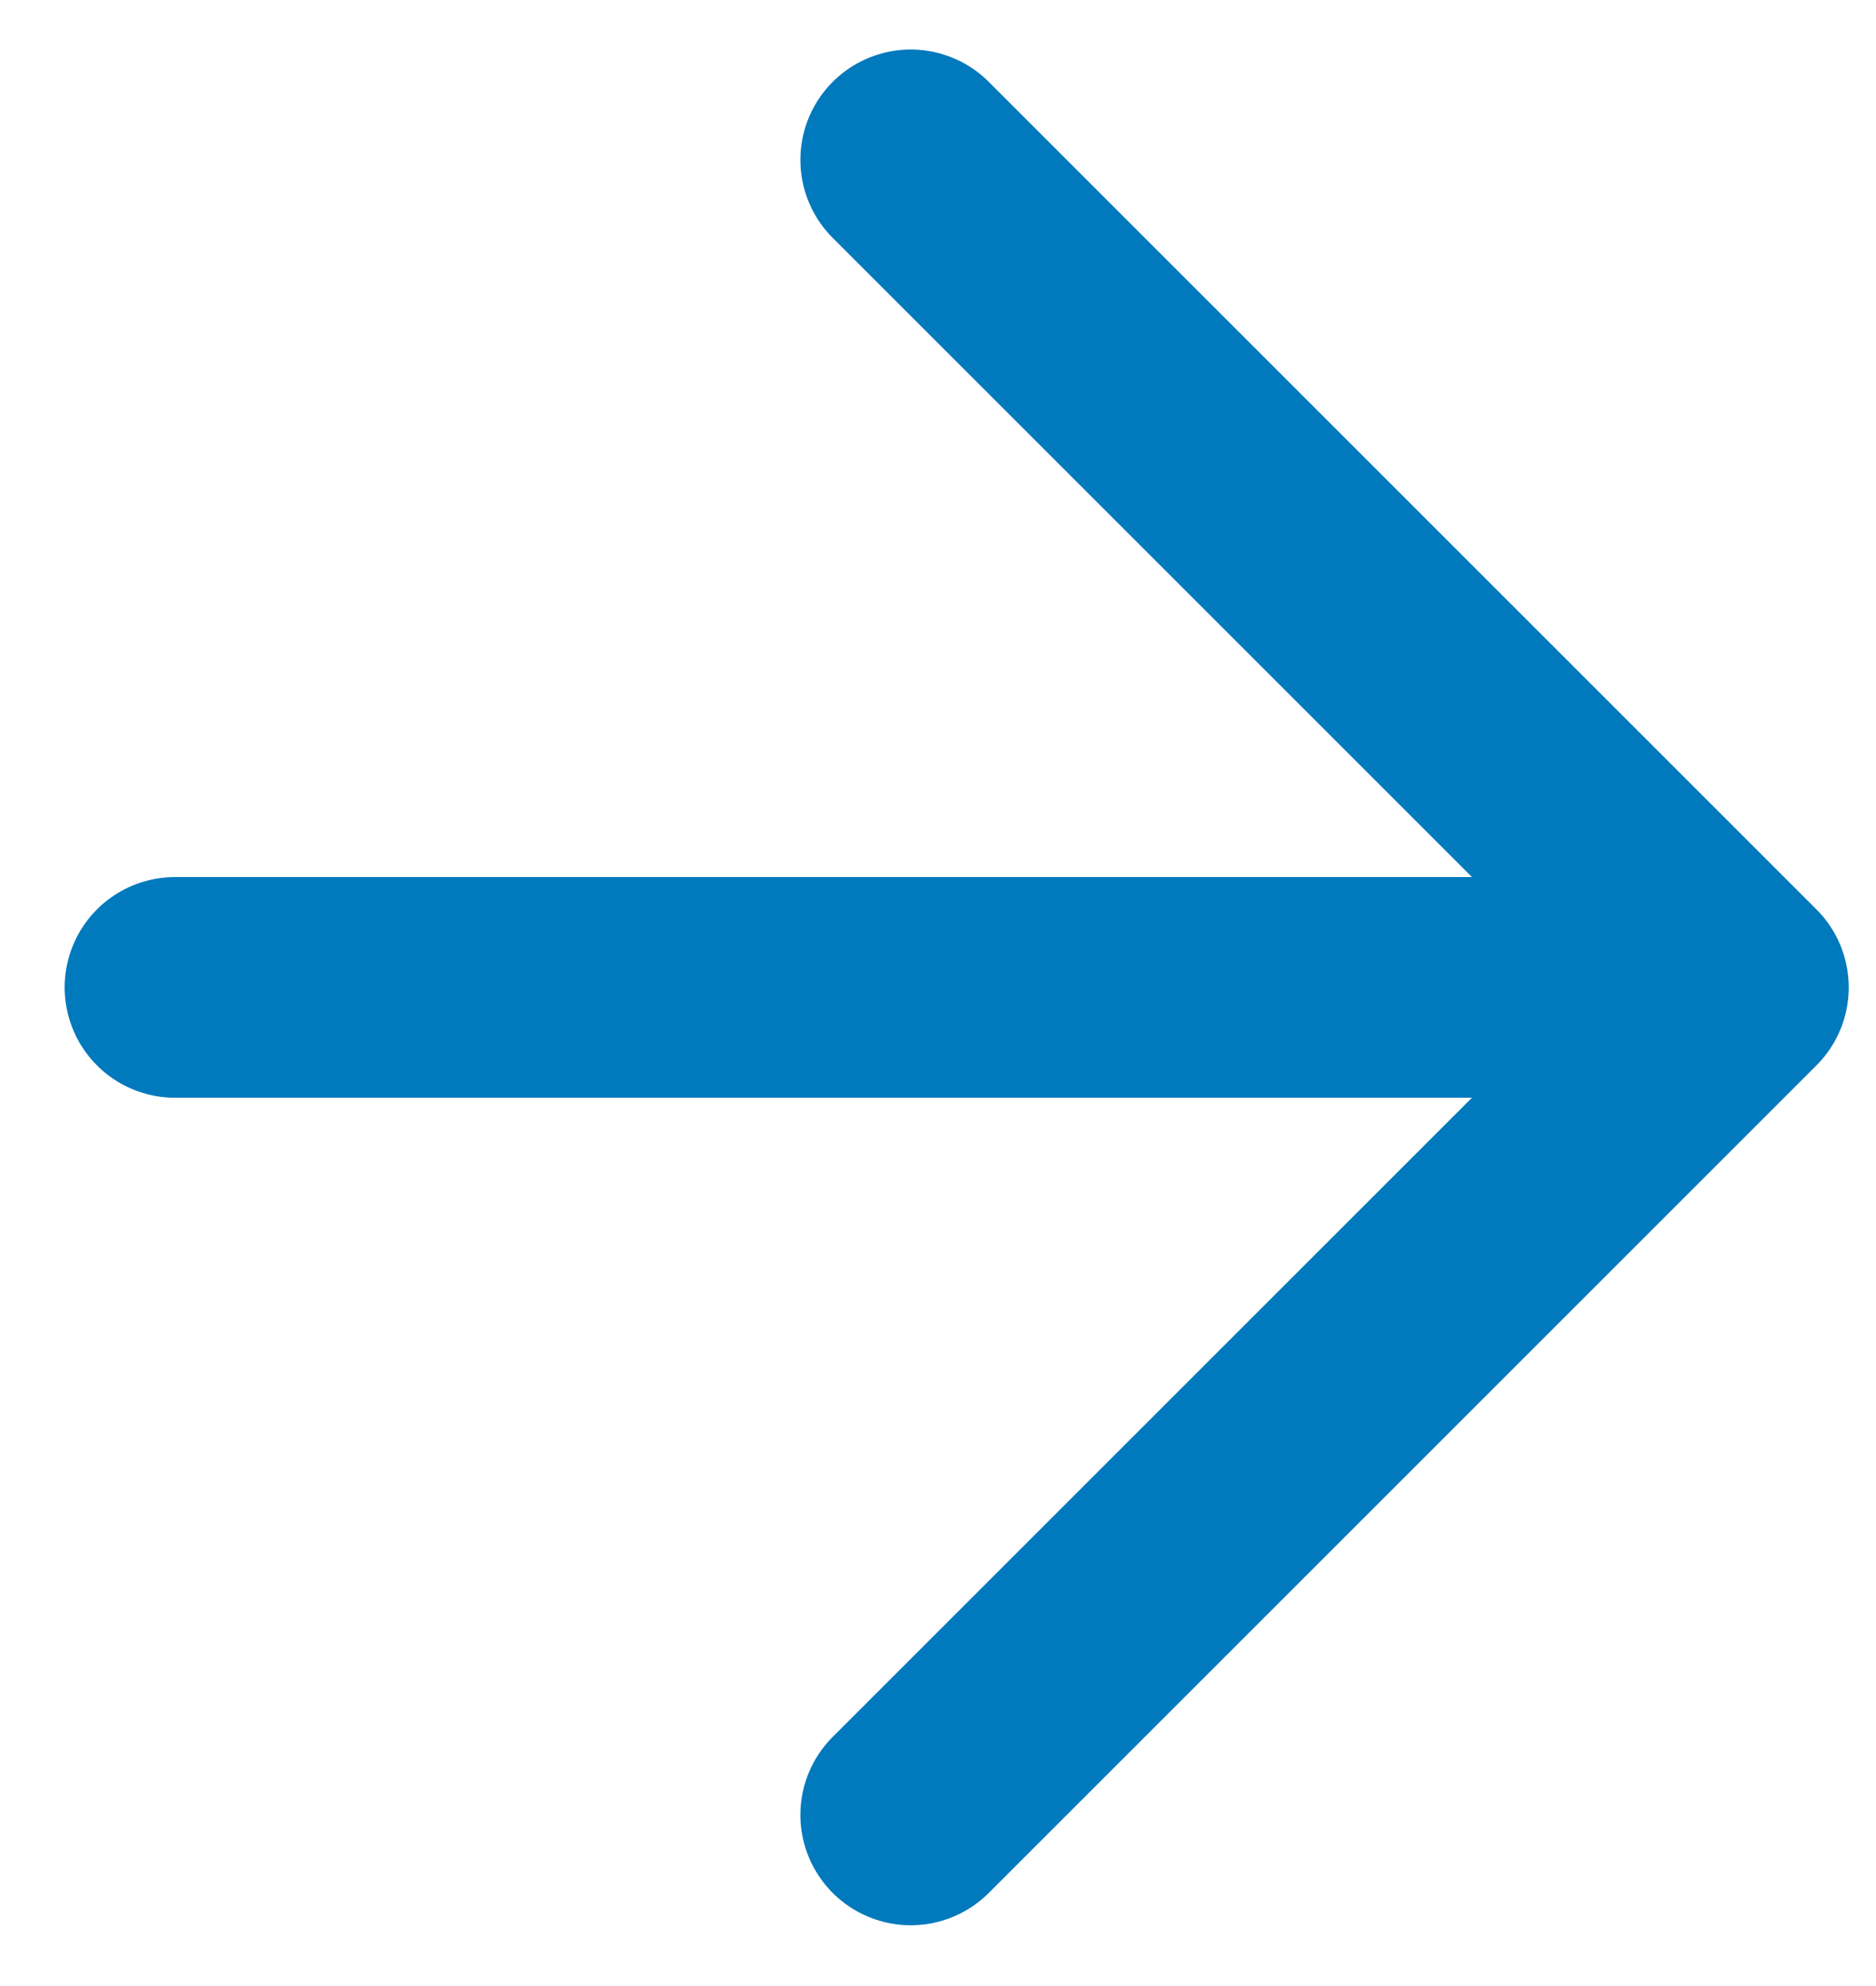
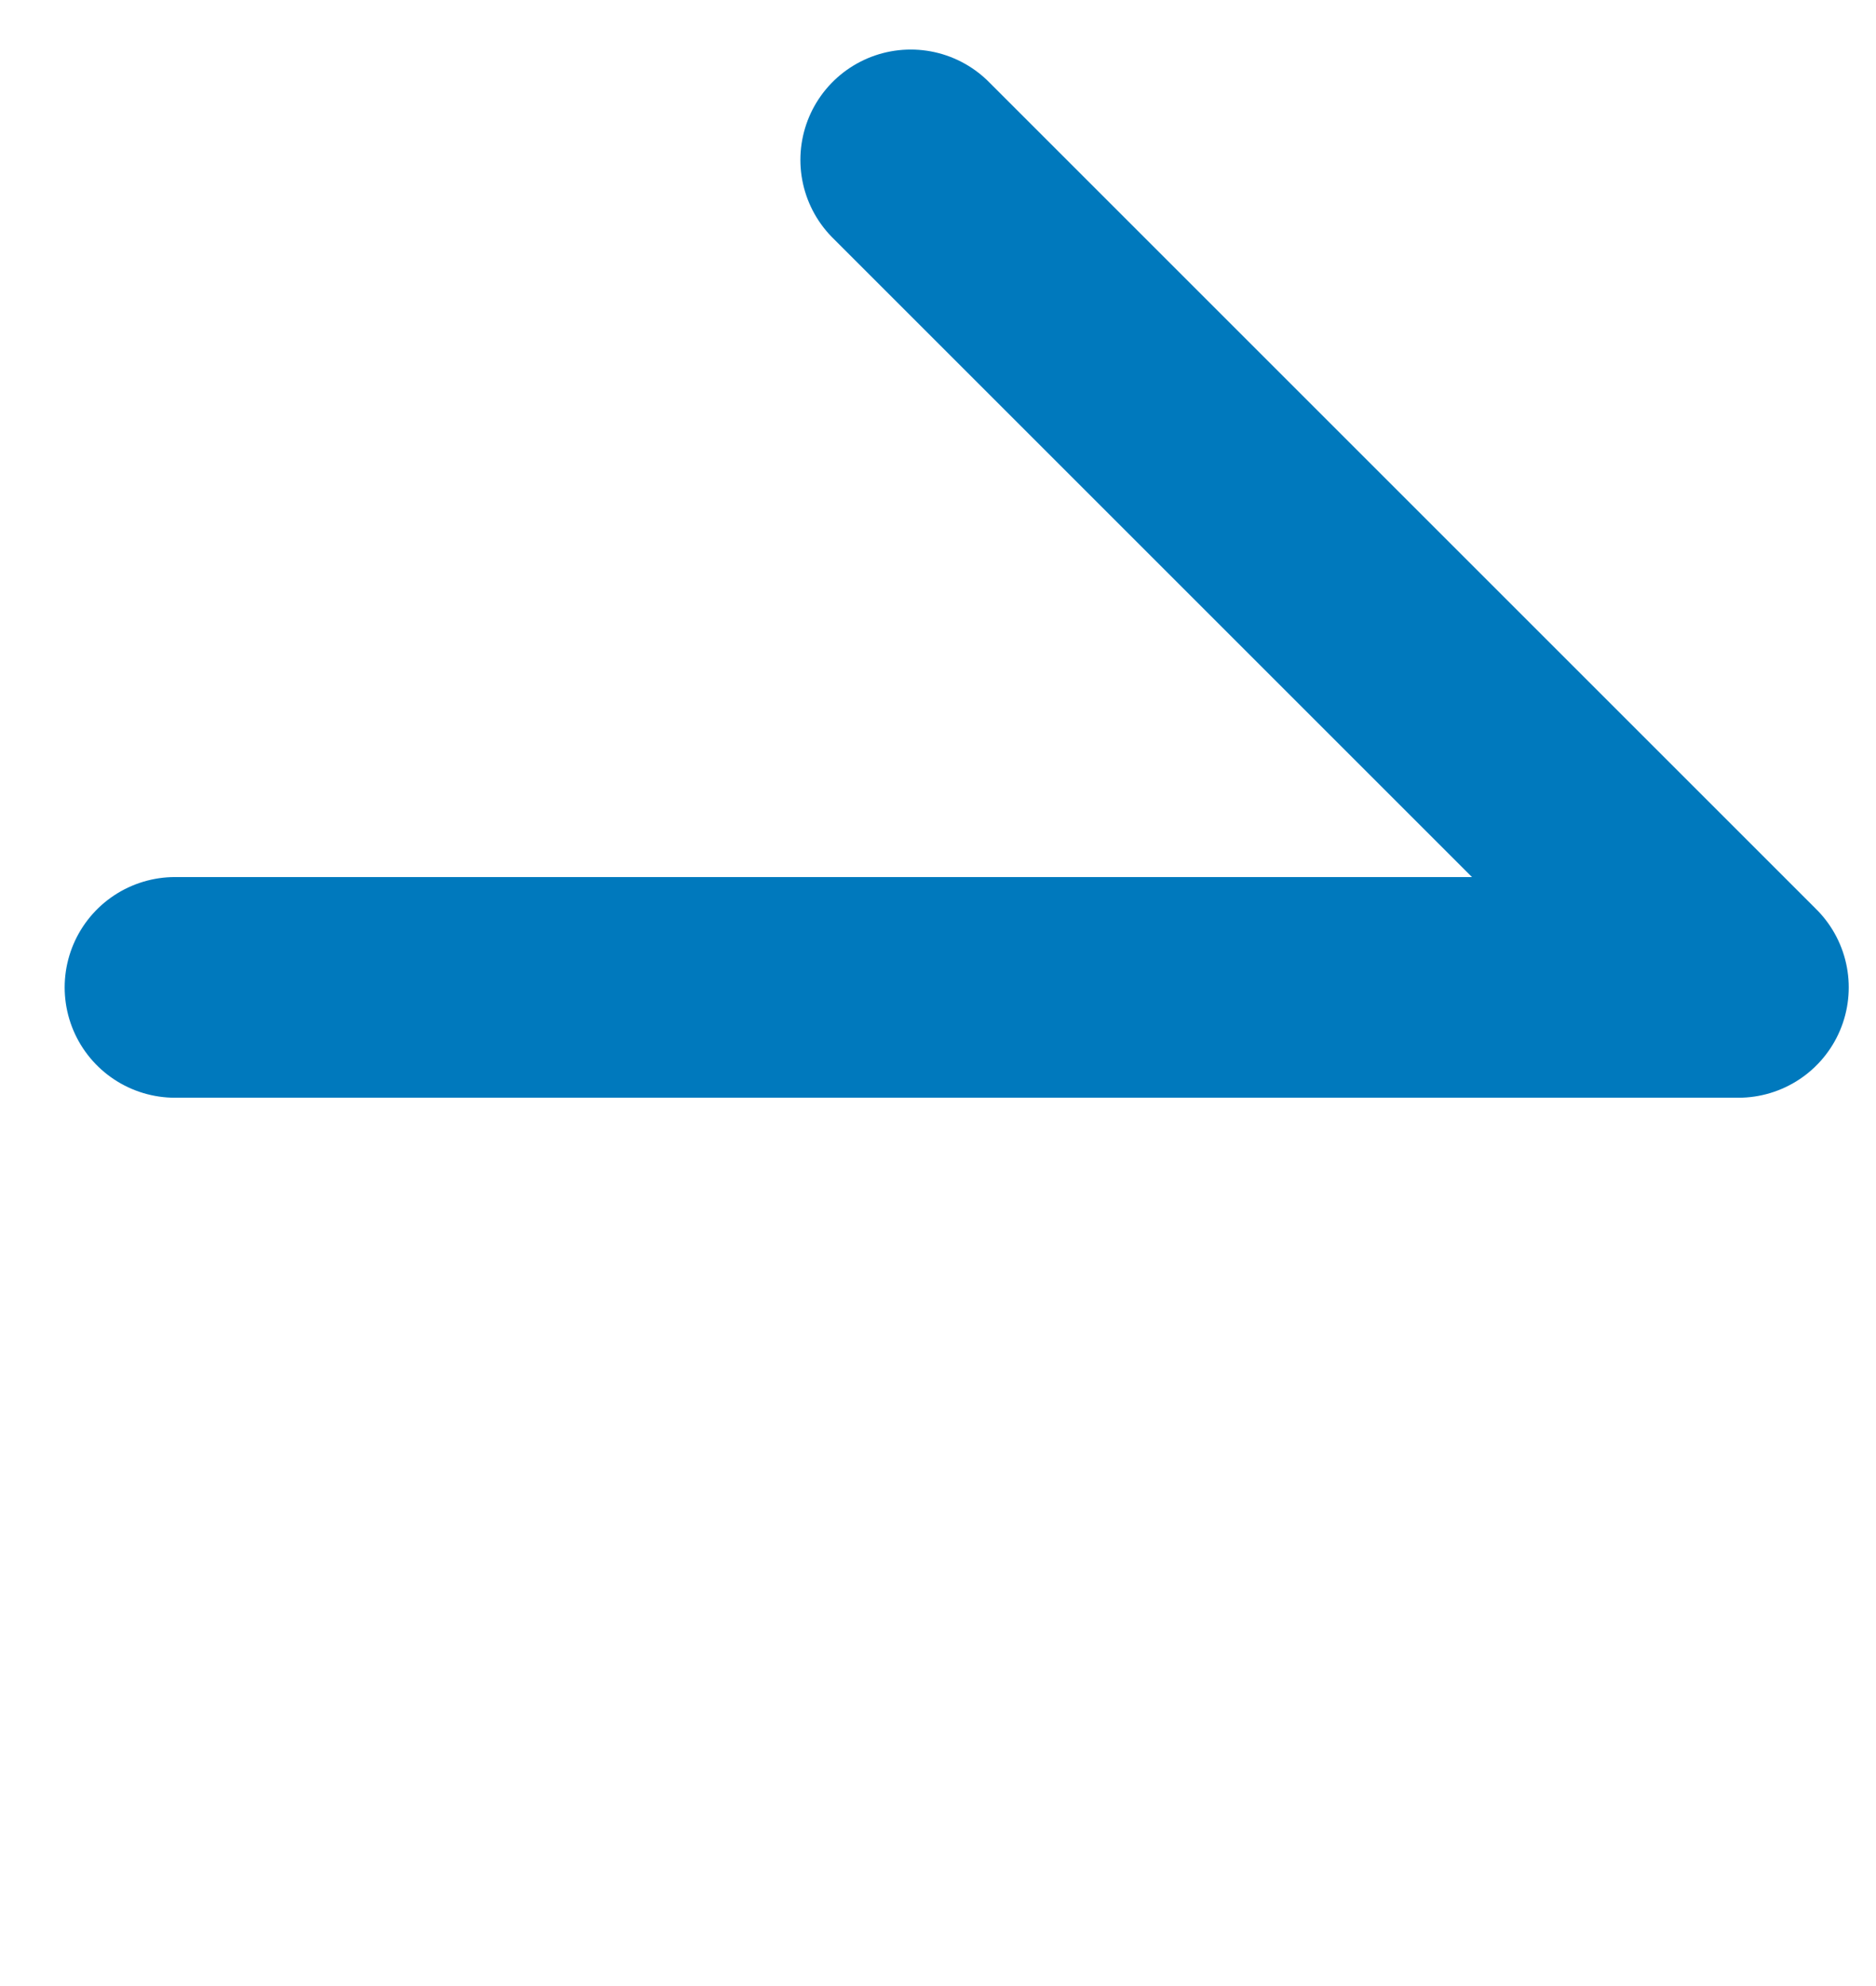
<svg xmlns="http://www.w3.org/2000/svg" width="17" height="18" viewBox="0 0 17 18" fill="none">
-   <path d="M1.586 8.949H15.753M15.753 8.949L8.253 16.449M15.753 8.949L8.253 1.449" stroke="#0079BD" stroke-width="2" stroke-linecap="round" stroke-linejoin="round" />
+   <path d="M1.586 8.949H15.753M15.753 8.949M15.753 8.949L8.253 1.449" stroke="#0079BD" stroke-width="2" stroke-linecap="round" stroke-linejoin="round" />
</svg>